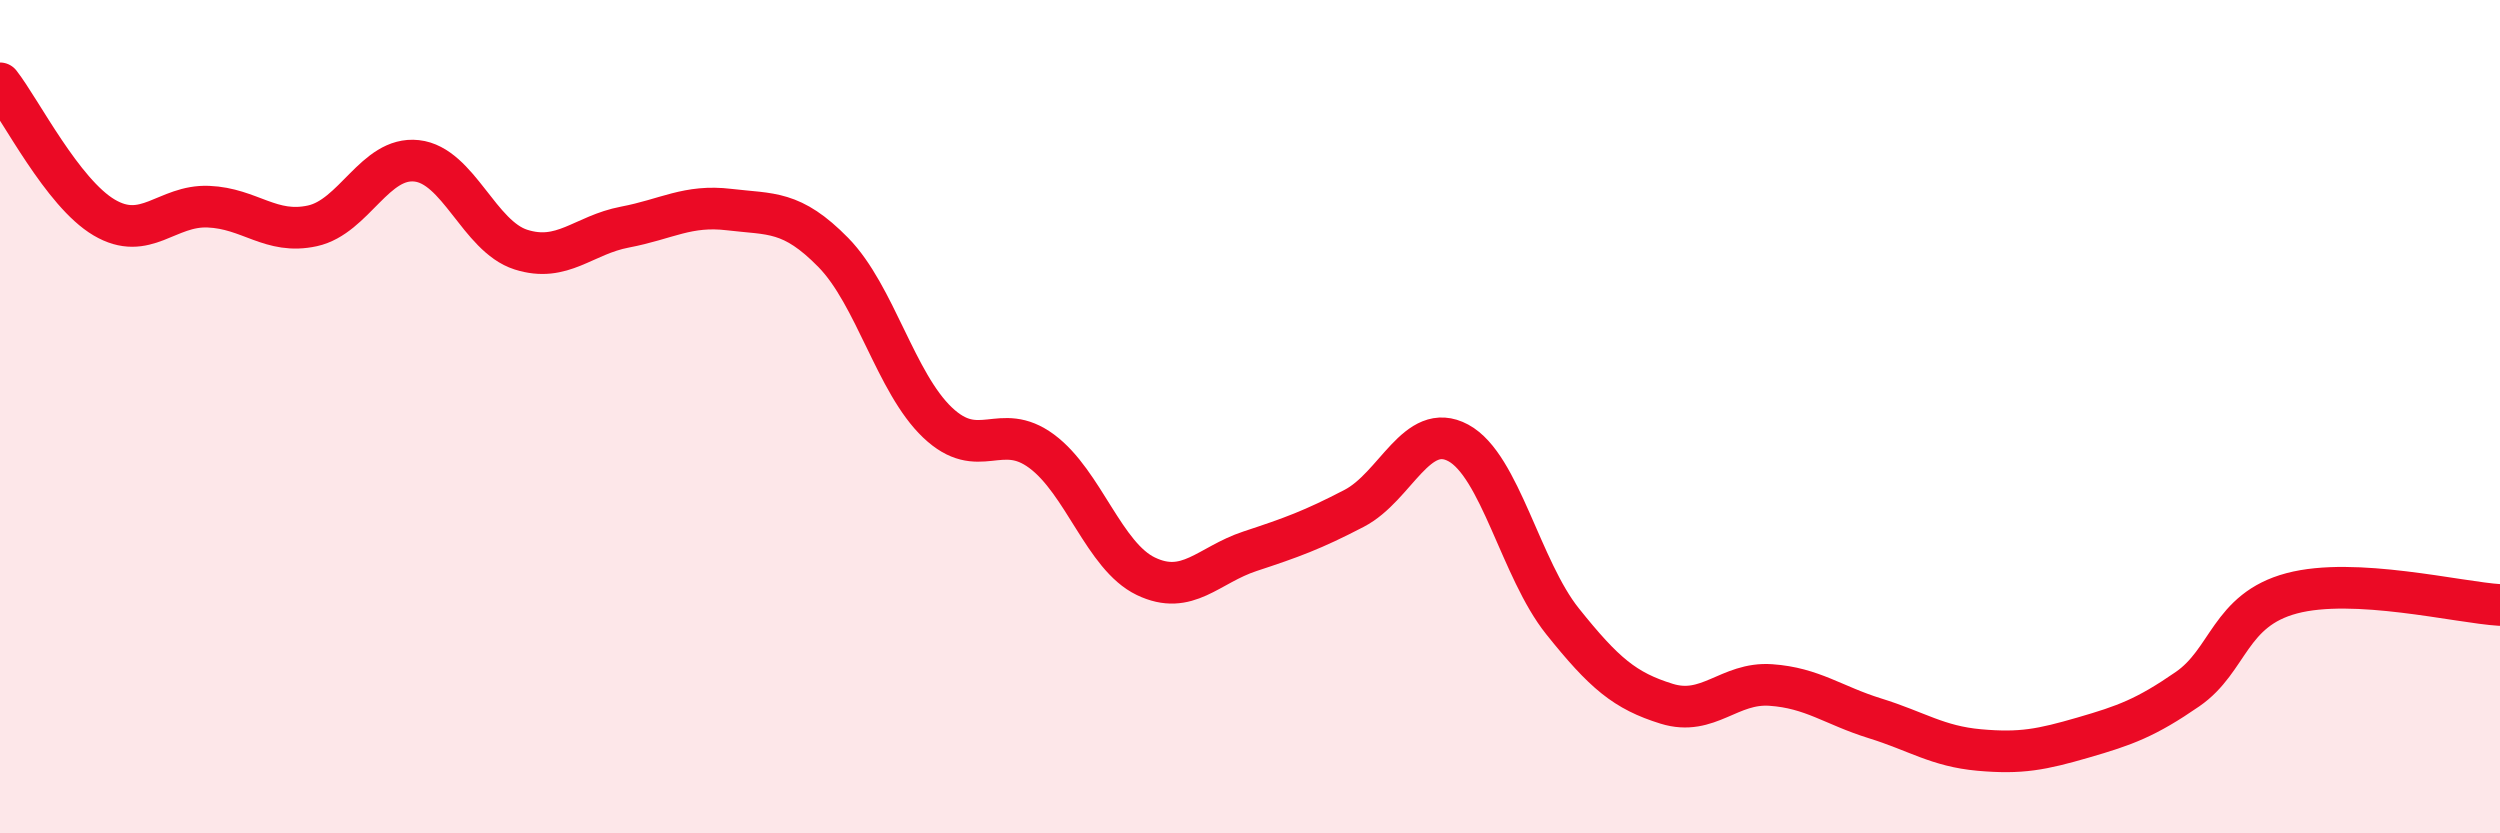
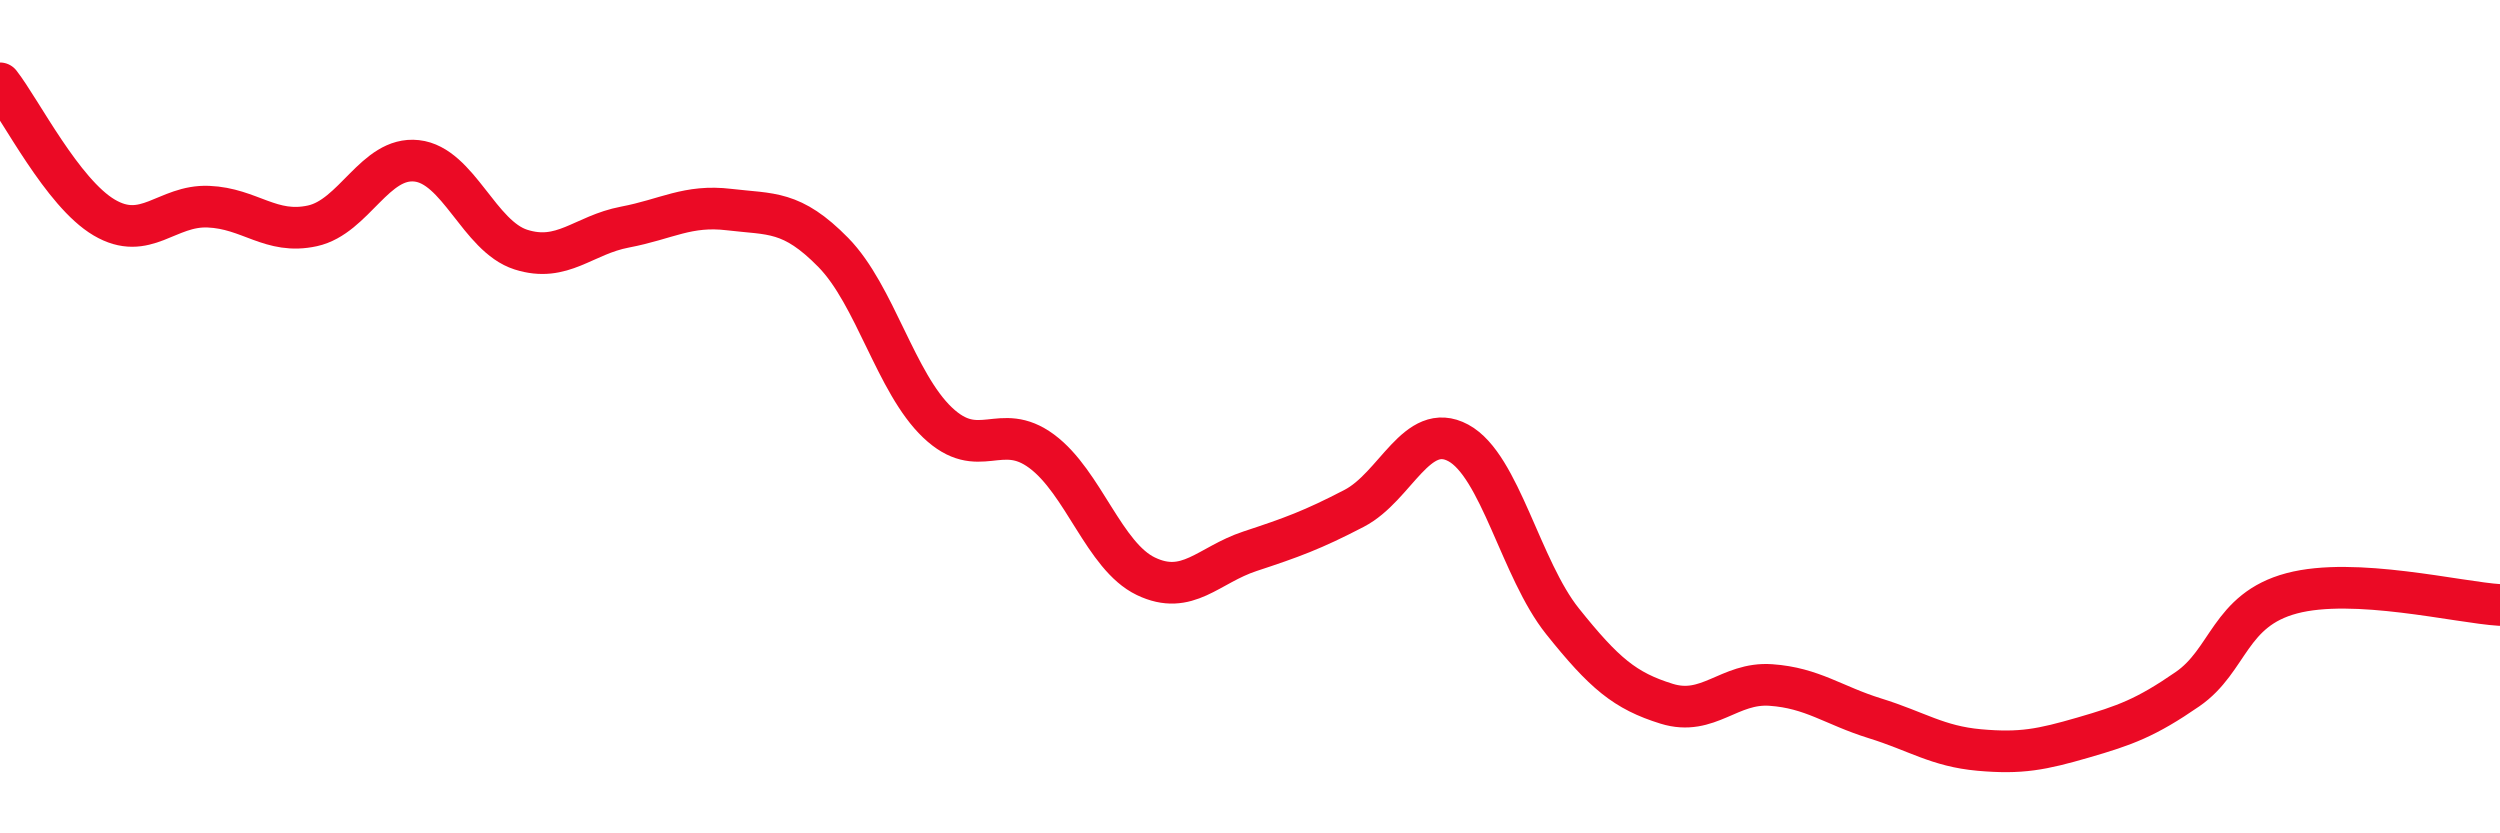
<svg xmlns="http://www.w3.org/2000/svg" width="60" height="20" viewBox="0 0 60 20">
-   <path d="M 0,2 C 0.5,2.64 1.5,4.63 2.5,5.22 C 3.5,5.81 4,4.92 5,4.96 C 6,5 6.5,5.64 7.5,5.42 C 8.5,5.2 9,3.75 10,3.86 C 11,3.97 11.5,5.67 12.5,5.99 C 13.5,6.31 14,5.64 15,5.45 C 16,5.26 16.5,4.91 17.5,5.03 C 18.5,5.15 19,5.04 20,6.06 C 21,7.08 21.5,9.19 22.5,10.14 C 23.5,11.09 24,10.09 25,10.83 C 26,11.57 26.5,13.35 27.5,13.83 C 28.5,14.31 29,13.56 30,13.23 C 31,12.9 31.5,12.72 32.5,12.2 C 33.5,11.68 34,10.09 35,10.63 C 36,11.17 36.5,13.66 37.5,14.91 C 38.5,16.16 39,16.58 40,16.89 C 41,17.2 41.5,16.37 42.5,16.44 C 43.5,16.51 44,16.93 45,17.24 C 46,17.55 46.5,17.91 47.5,18 C 48.5,18.09 49,17.99 50,17.7 C 51,17.41 51.5,17.23 52.5,16.54 C 53.5,15.85 53.5,14.64 55,14.24 C 56.5,13.84 59,14.46 60,14.52L60 20L0 20Z" fill="#EB0A25" opacity="0.1" stroke-linecap="round" stroke-linejoin="round" />
  <path d="M 0,2 C 0.5,2.64 1.5,4.63 2.5,5.22 C 3.5,5.81 4,4.92 5,4.96 C 6,5 6.5,5.64 7.5,5.42 C 8.5,5.2 9,3.75 10,3.86 C 11,3.97 11.5,5.67 12.5,5.99 C 13.5,6.31 14,5.64 15,5.45 C 16,5.26 16.5,4.91 17.5,5.03 C 18.5,5.15 19,5.04 20,6.06 C 21,7.08 21.5,9.19 22.5,10.14 C 23.5,11.09 24,10.09 25,10.83 C 26,11.57 26.5,13.35 27.5,13.83 C 28.5,14.31 29,13.56 30,13.23 C 31,12.9 31.5,12.72 32.5,12.2 C 33.5,11.68 34,10.09 35,10.63 C 36,11.17 36.5,13.66 37.5,14.91 C 38.5,16.16 39,16.58 40,16.89 C 41,17.2 41.5,16.37 42.5,16.44 C 43.5,16.51 44,16.93 45,17.24 C 46,17.55 46.5,17.91 47.5,18 C 48.5,18.09 49,17.99 50,17.7 C 51,17.41 51.5,17.23 52.5,16.54 C 53.5,15.85 53.5,14.64 55,14.24 C 56.5,13.84 59,14.46 60,14.52" stroke="#EB0A25" stroke-width="1" fill="none" stroke-linecap="round" stroke-linejoin="round" />
</svg>